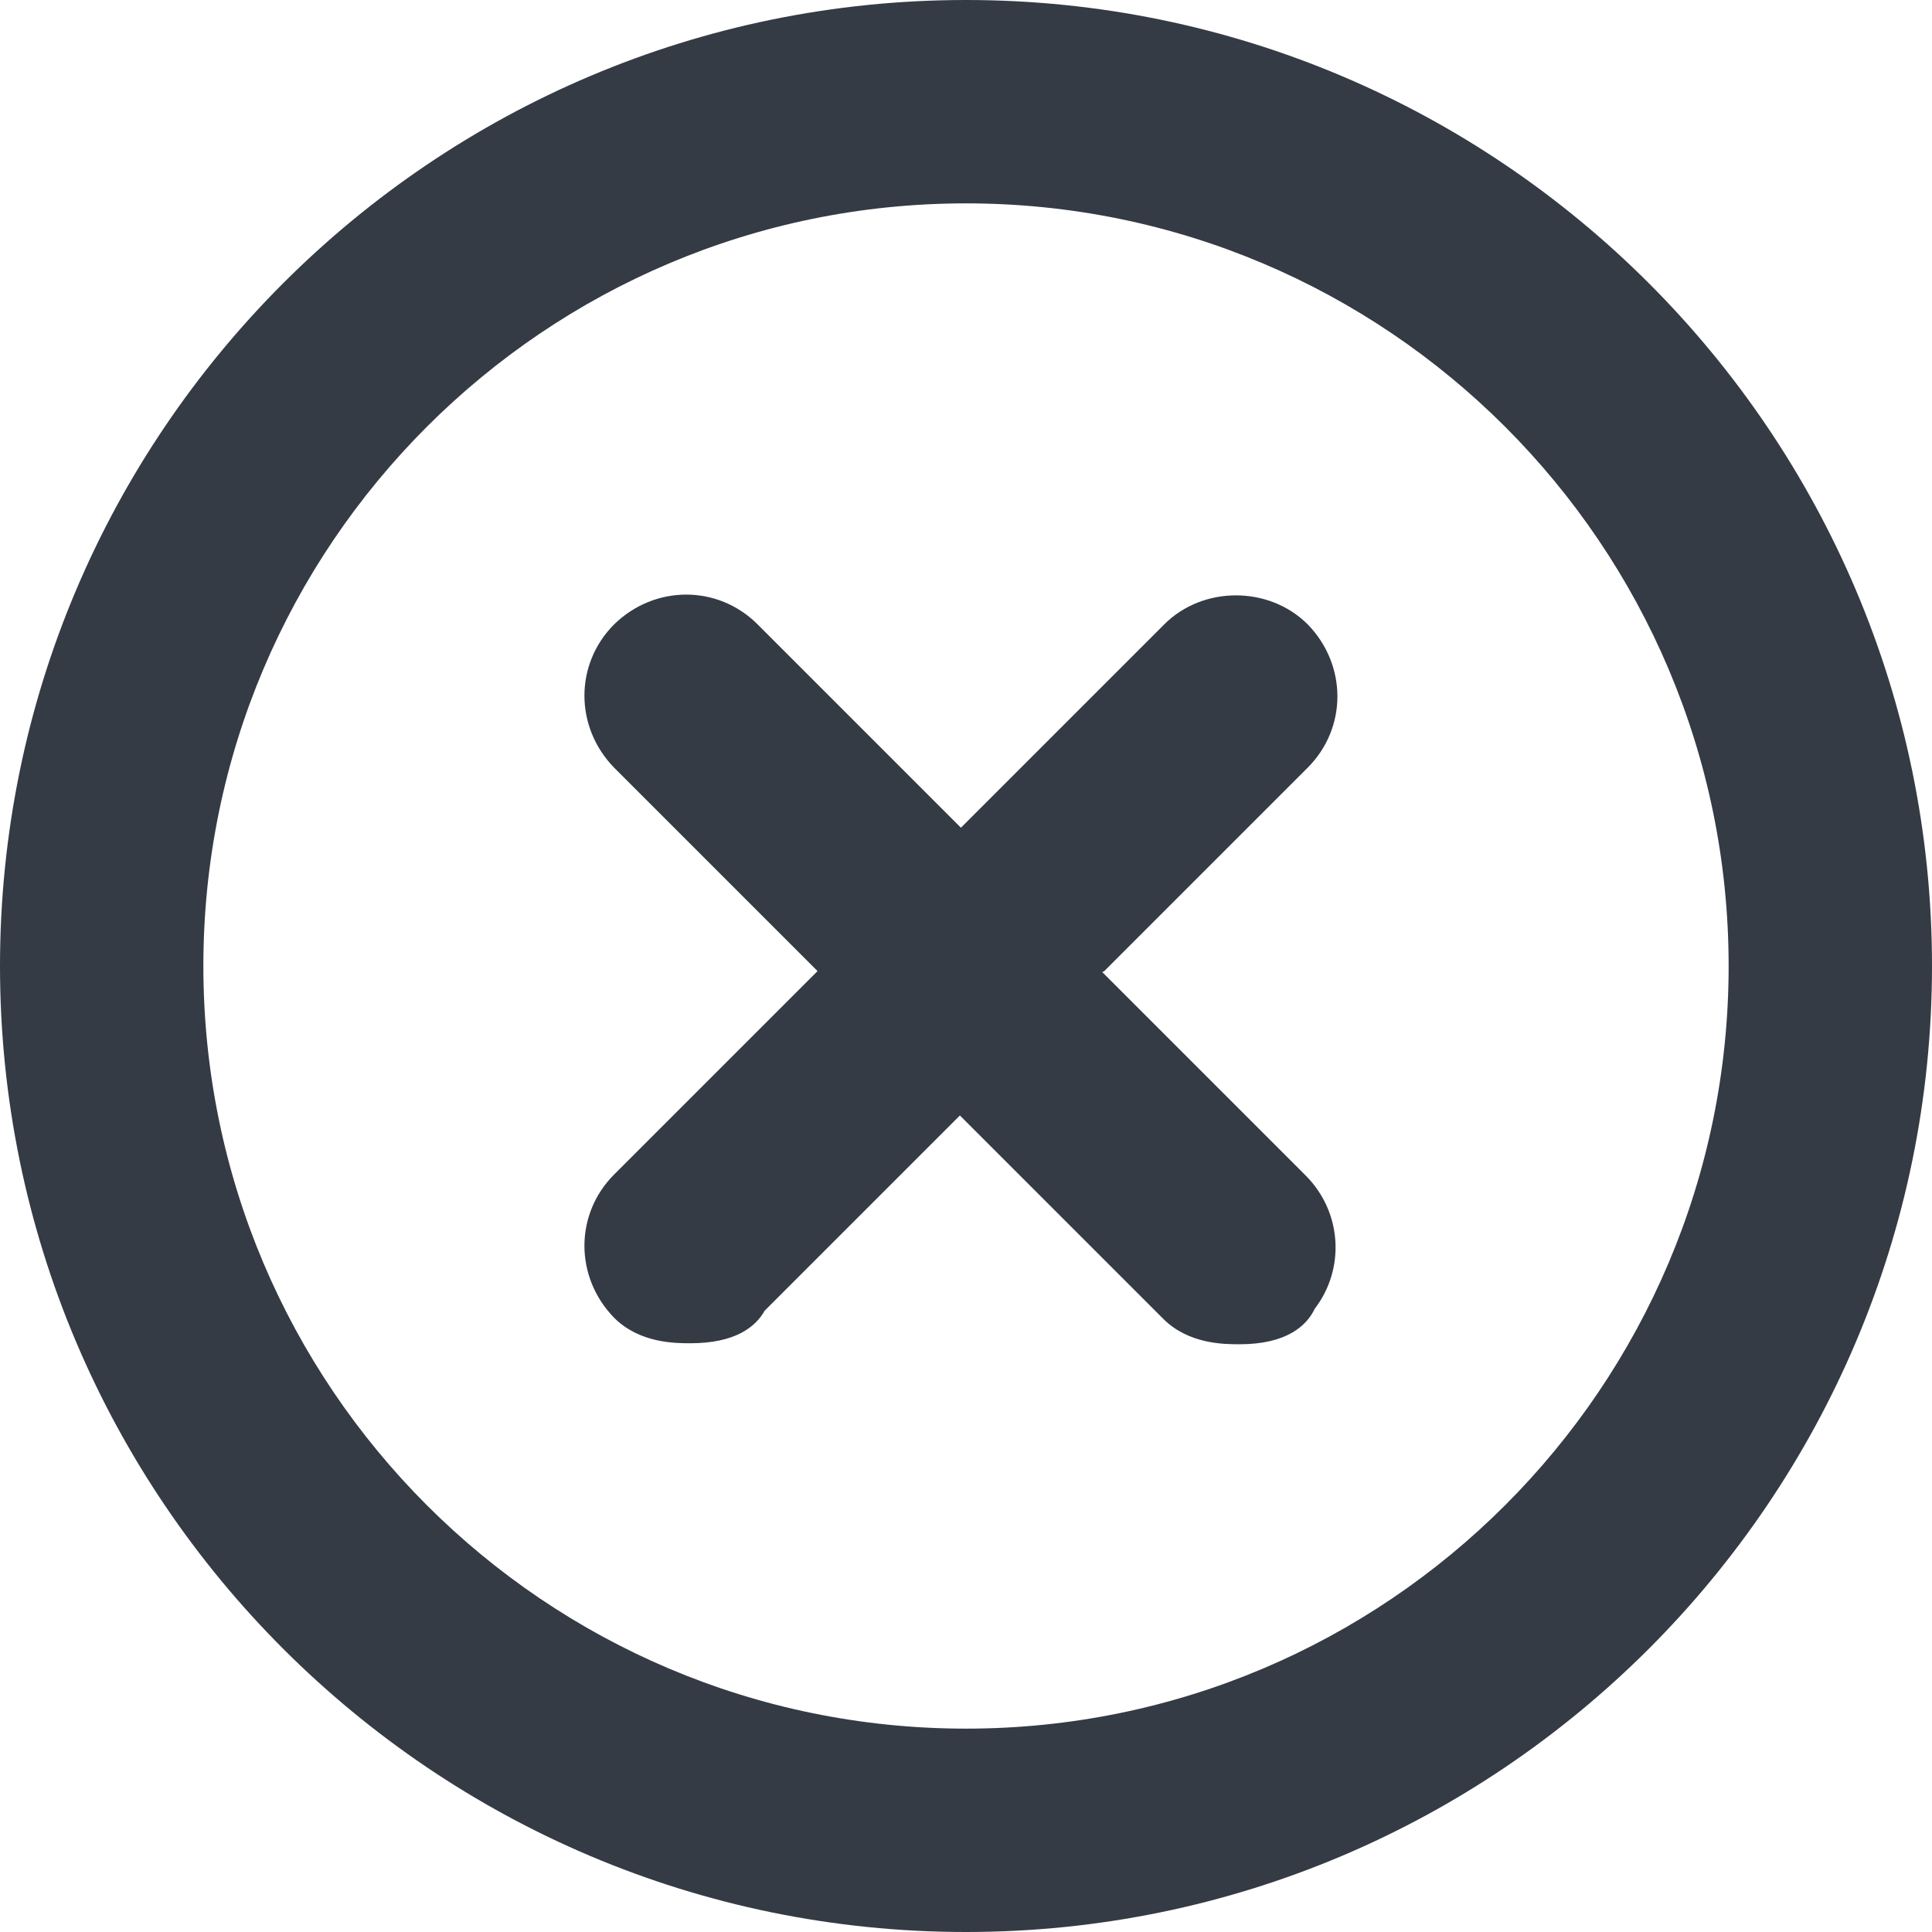
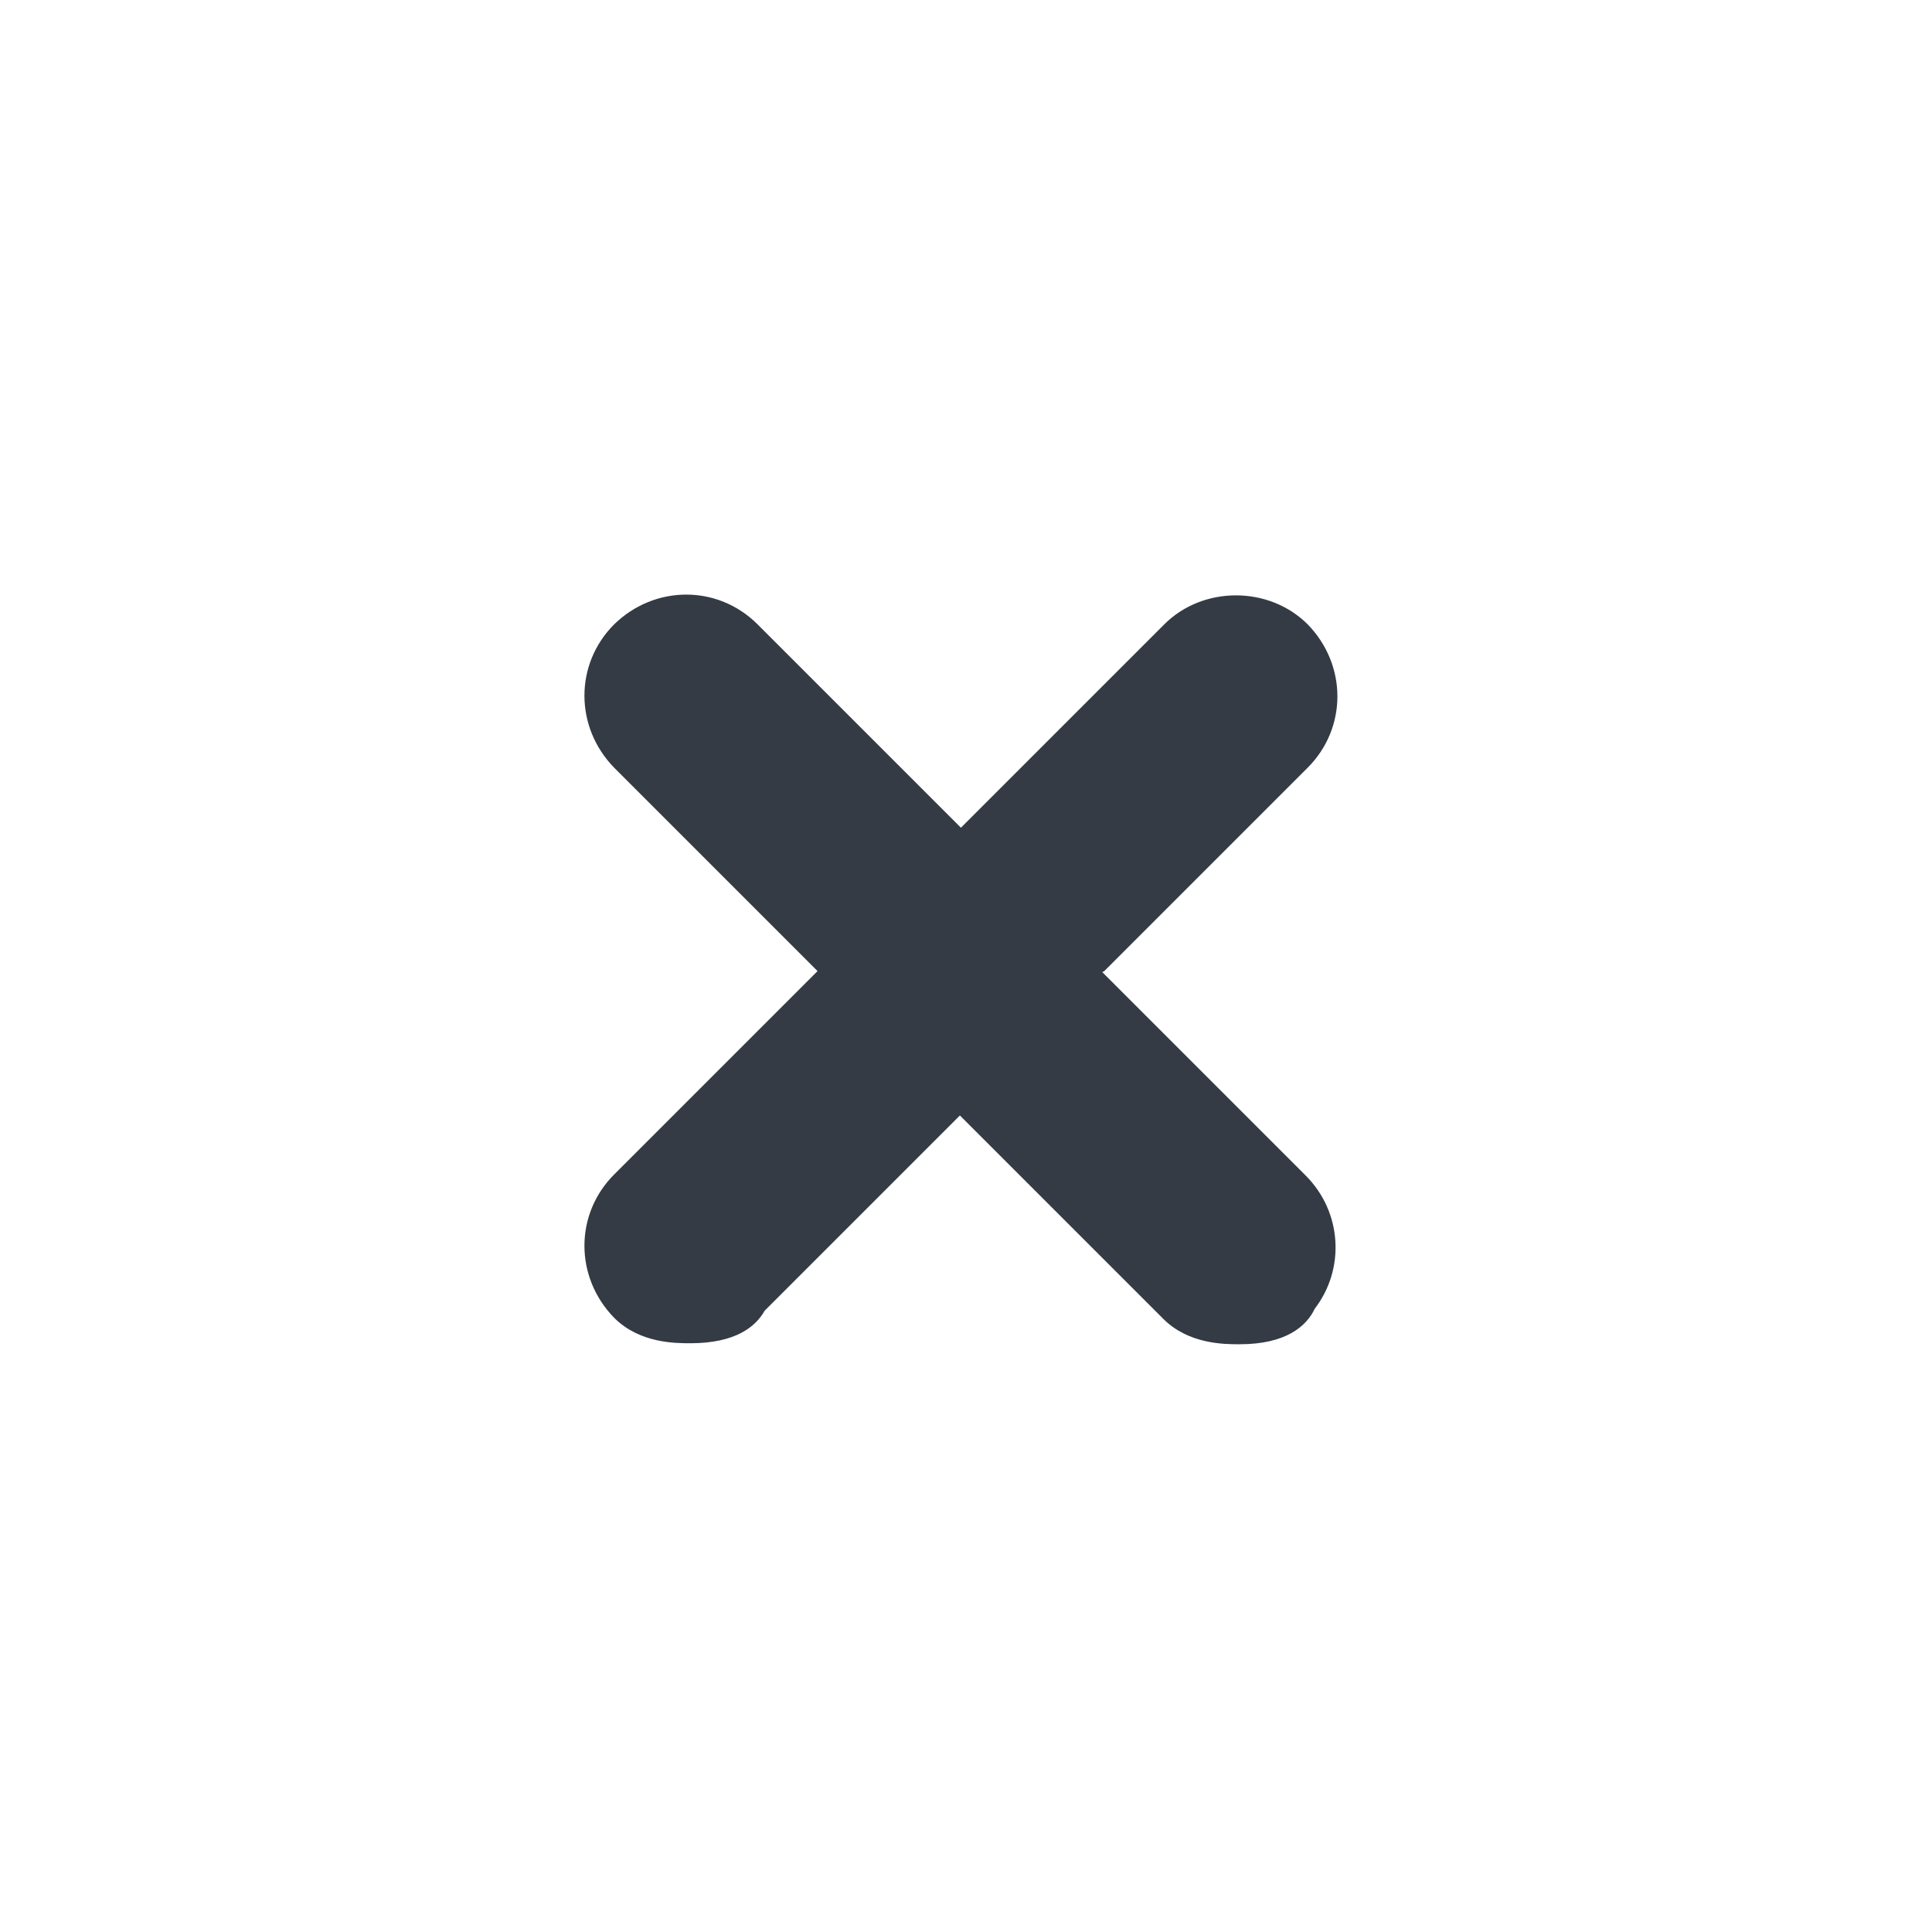
<svg xmlns="http://www.w3.org/2000/svg" id="Layer_1" data-name="Layer 1" viewBox="0 0 19 19">
  <defs>
    <style>
      .cls-1 {
        fill: #343b44;
        stroke-width: 0px;
      }
    </style>
  </defs>
-   <path class="cls-1" d="M9.5,0C4.26,0,0,4.26,0,9.5s4.26,9.5,9.5,9.5,9.5-4.26,9.5-9.5S14.74,0,9.5,0ZM9.5,2c4.14,0,7.5,3.36,7.5,7.5s-3.36,7.5-7.5,7.5-7.5-3.36-7.5-7.5,3.36-7.5,7.5-7.5Z" />
-   <path class="cls-1" d="M10.86,9.55l2-2c.39-.39.39-1.01,0-1.41-.38-.38-1.03-.38-1.41,0l-2,2-2-2c-.39-.39-1.01-.39-1.41,0-.39.39-.39,1.01,0,1.41l2,2-2,2c-.39.39-.39,1.01,0,1.41.25.25.6.25.75.25.44,0,.64-.16.73-.32l1.92-1.92,2,2c.25.25.6.25.75.25.46,0,.66-.18.74-.35.3-.39.27-.95-.09-1.31l-2-2Z" />
+   <path class="cls-1" d="M10.86,9.55l2-2c.39-.39.39-1.01,0-1.41-.38-.38-1.03-.38-1.41,0l-2,2-2-2c-.39-.39-1.01-.39-1.41,0-.39.39-.39,1.01,0,1.41l2,2-2,2c-.39.39-.39,1.01,0,1.41.25.25.6.25.75.25.44,0,.64-.16.73-.32l1.92-1.92,2,2c.25.25.6.25.75.25.46,0,.66-.18.74-.35.3-.39.27-.95-.09-1.31l-2-2" />
</svg>